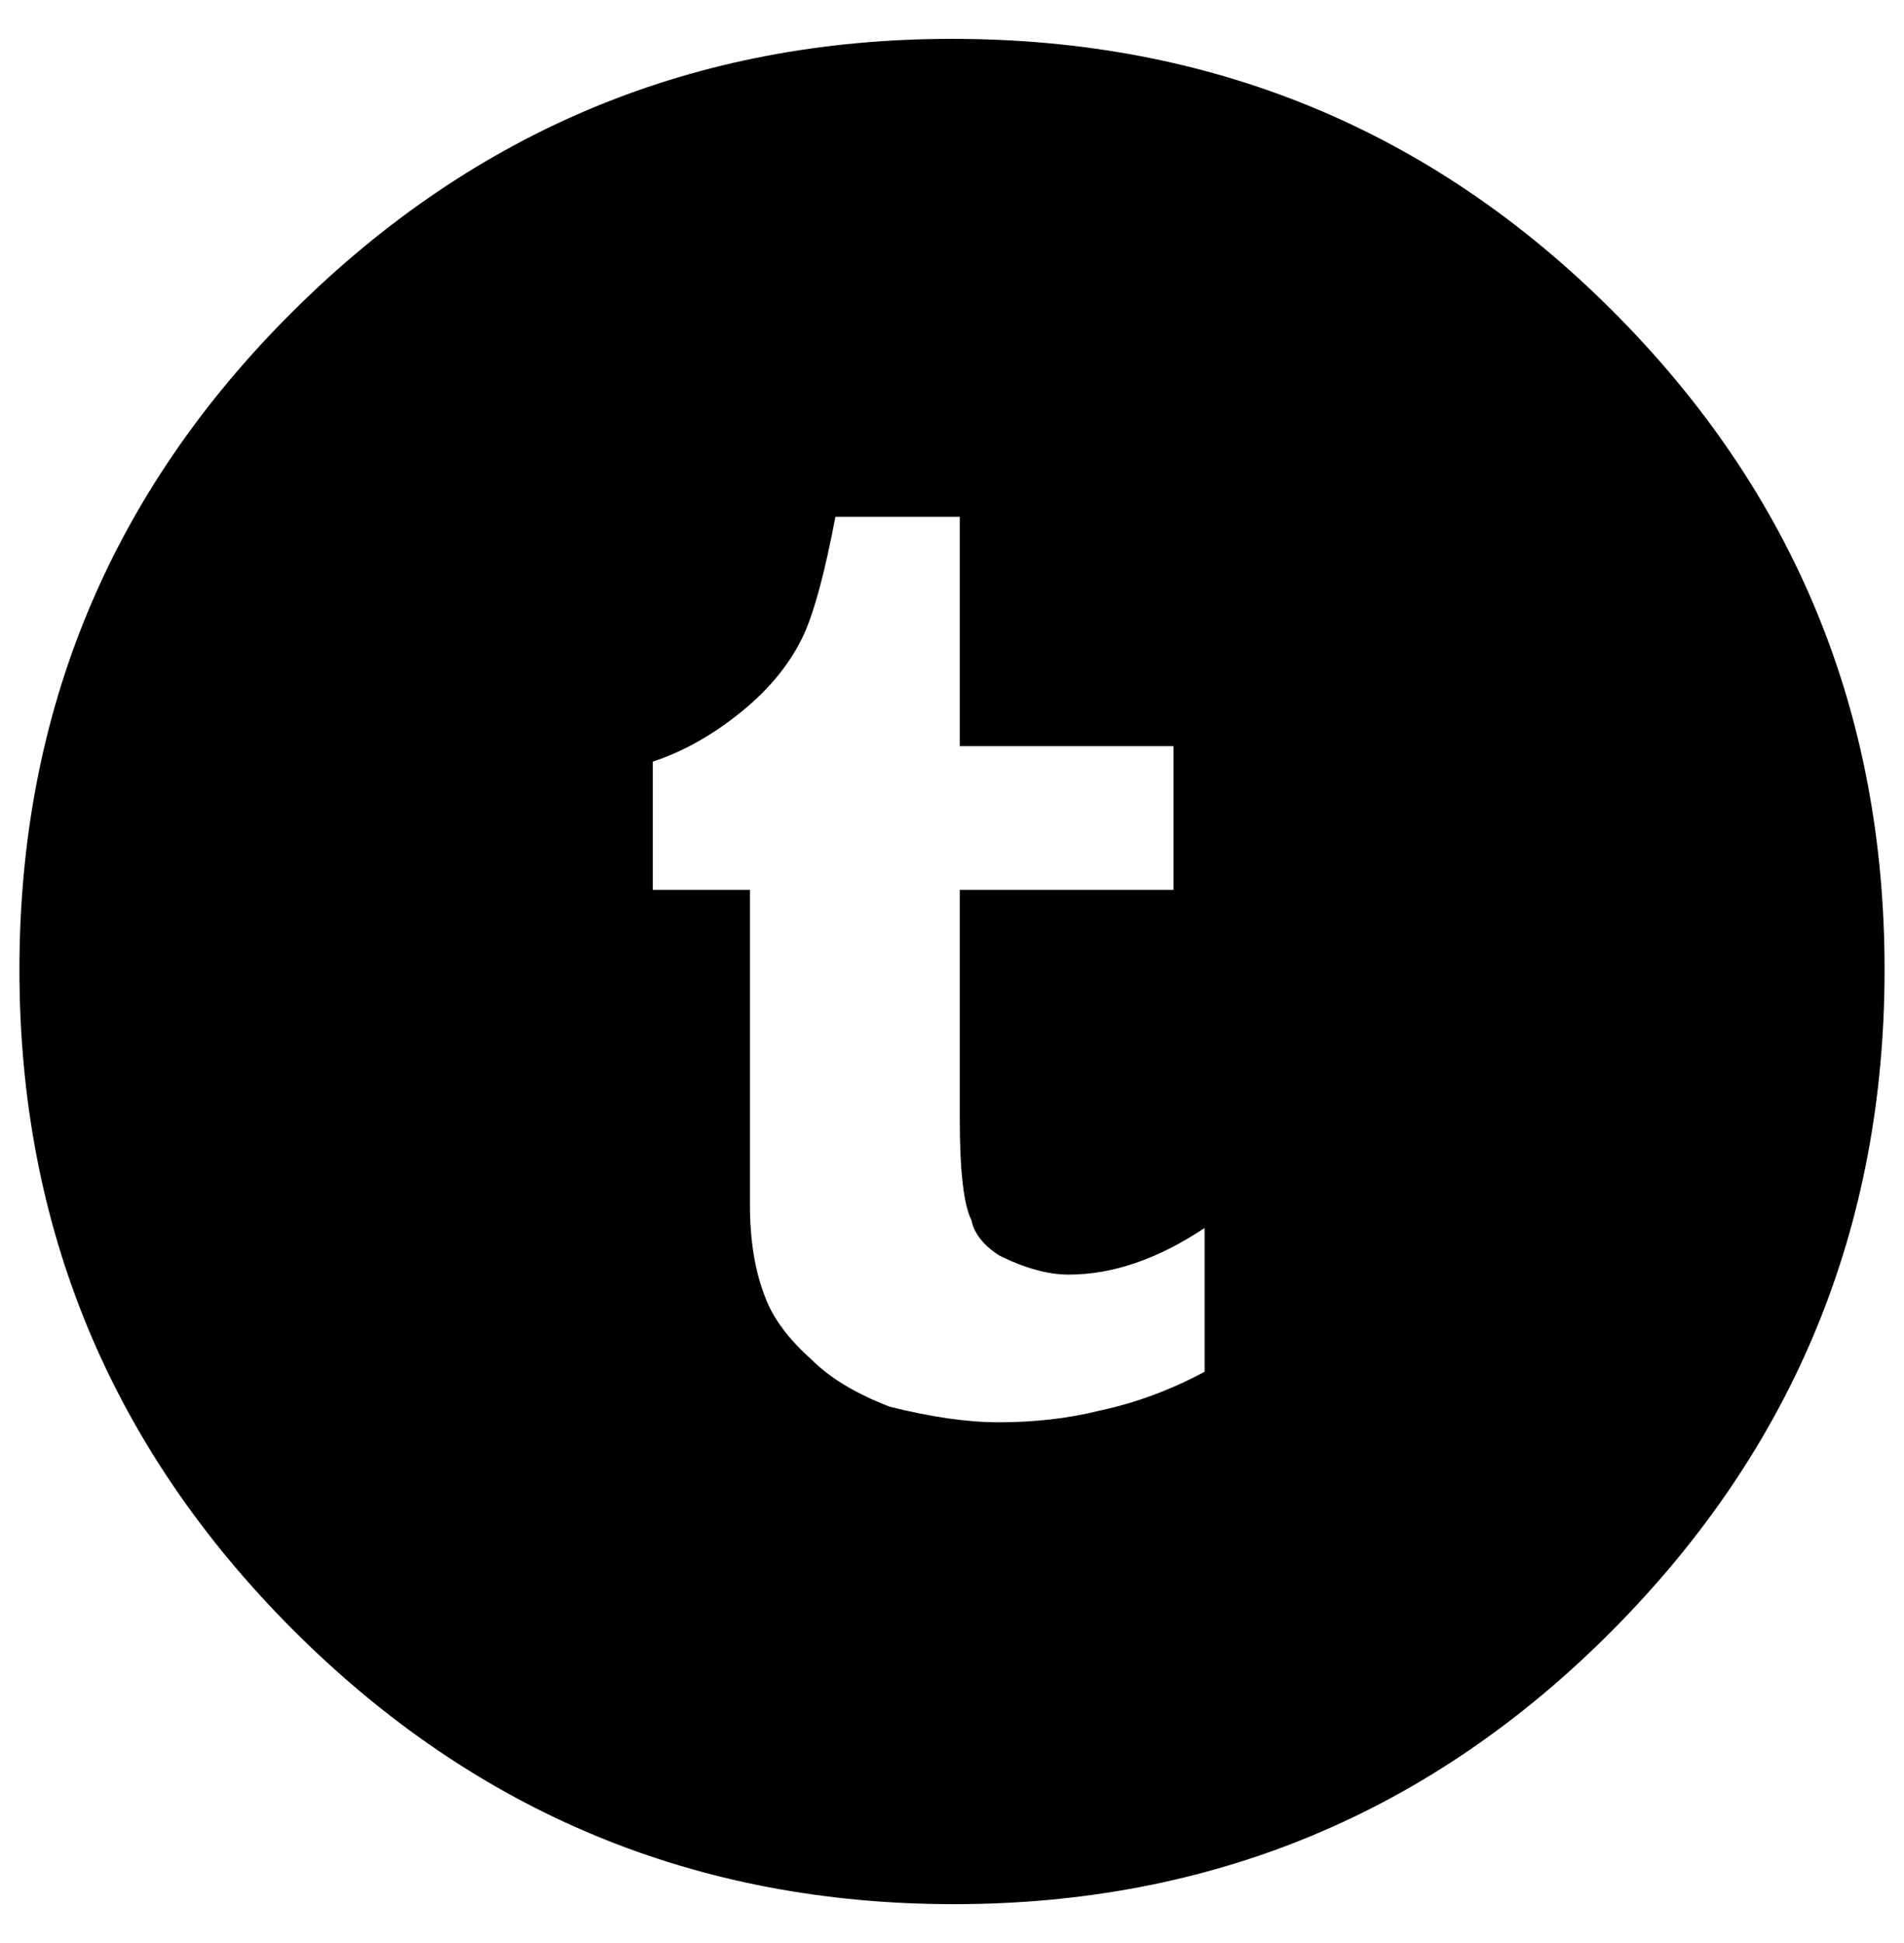
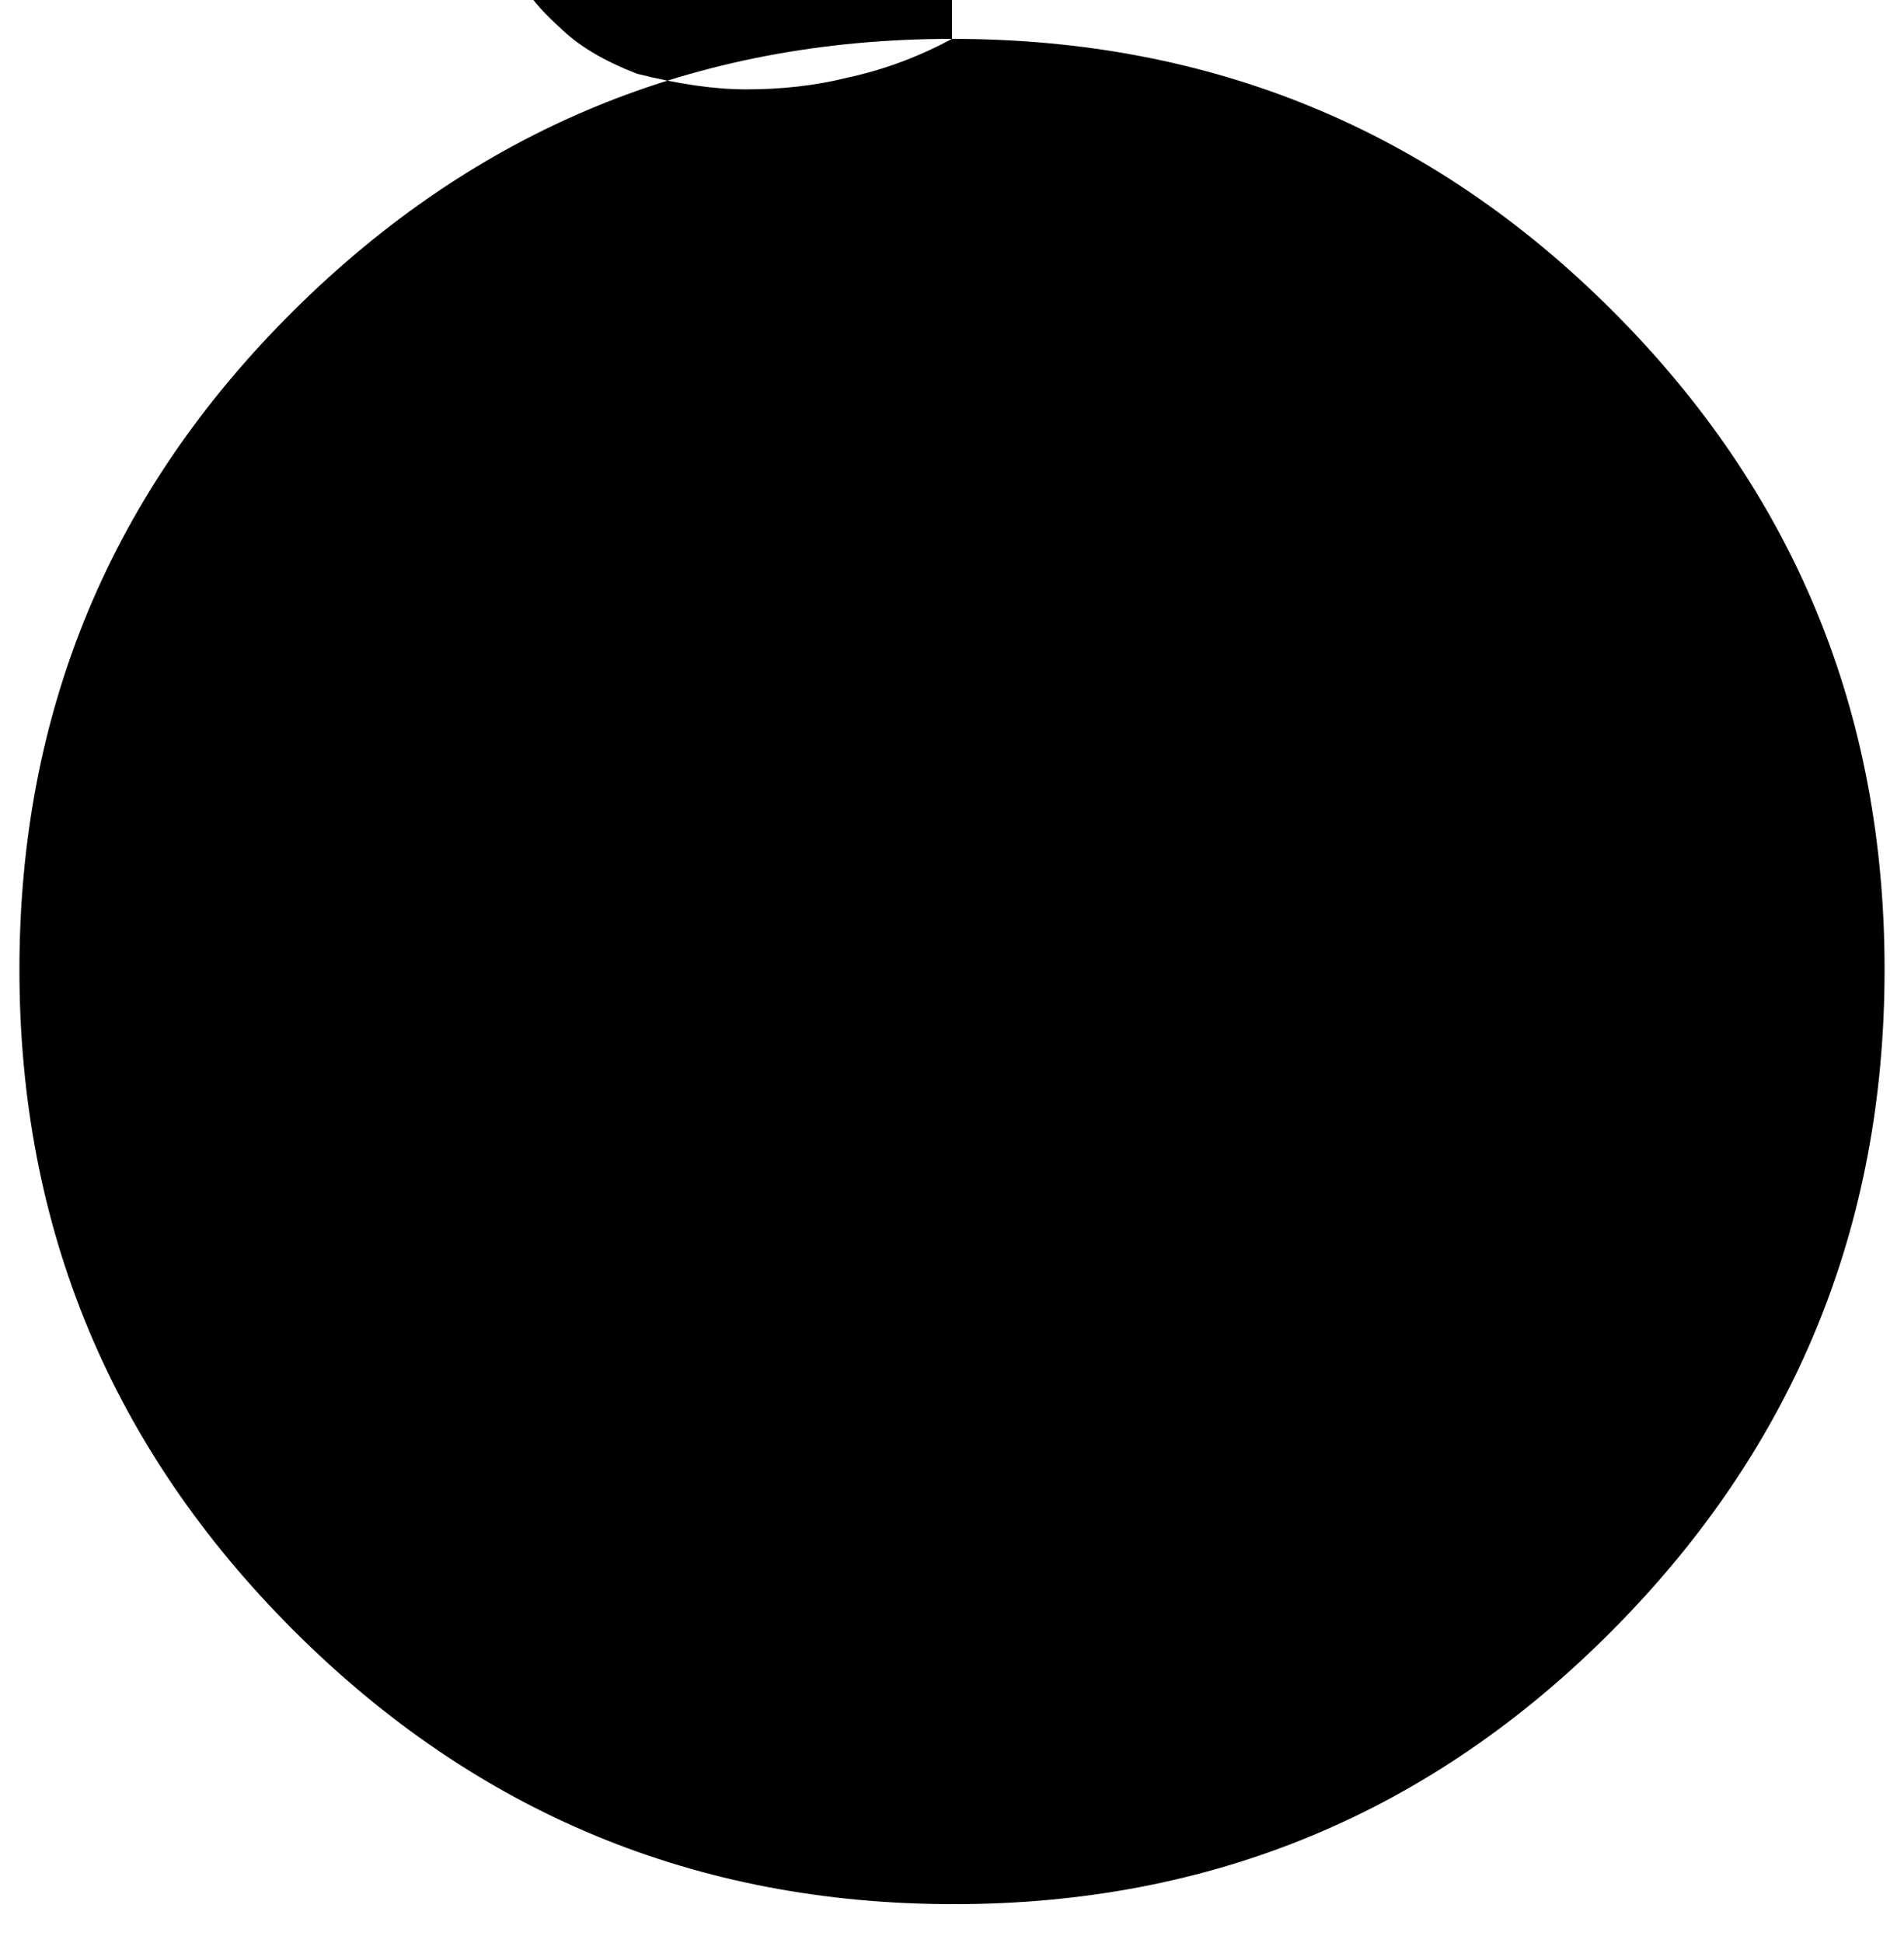
<svg xmlns="http://www.w3.org/2000/svg" version="1.1" viewBox="-10 0 980 1000">
-   <path fill="currentColor" d="M480 20q200 0 340 140t140 339t-140 340t-339 141t-340 -141t-141 -340t141 -339t339 -140zM610 706v-74q-36 24 -70 24q-16 0 -36 -10q-12 -8 -14 -18q-6 -12 -6 -52v-118h110v-74h-110v-118h-64q-8 42 -16 60q-10 22 -32 40t-46 26v66h50v162q0 28 8 48q6 16 24 32 q14 14 40 24q32 8 56 8q28 0 52 -6q28 -6 54 -20z" />
+   <path fill="currentColor" d="M480 20q200 0 340 140t140 339t-140 340t-339 141t-340 -141t-141 -340t141 -339t339 -140zv-74q-36 24 -70 24q-16 0 -36 -10q-12 -8 -14 -18q-6 -12 -6 -52v-118h110v-74h-110v-118h-64q-8 42 -16 60q-10 22 -32 40t-46 26v66h50v162q0 28 8 48q6 16 24 32 q14 14 40 24q32 8 56 8q28 0 52 -6q28 -6 54 -20z" />
</svg>